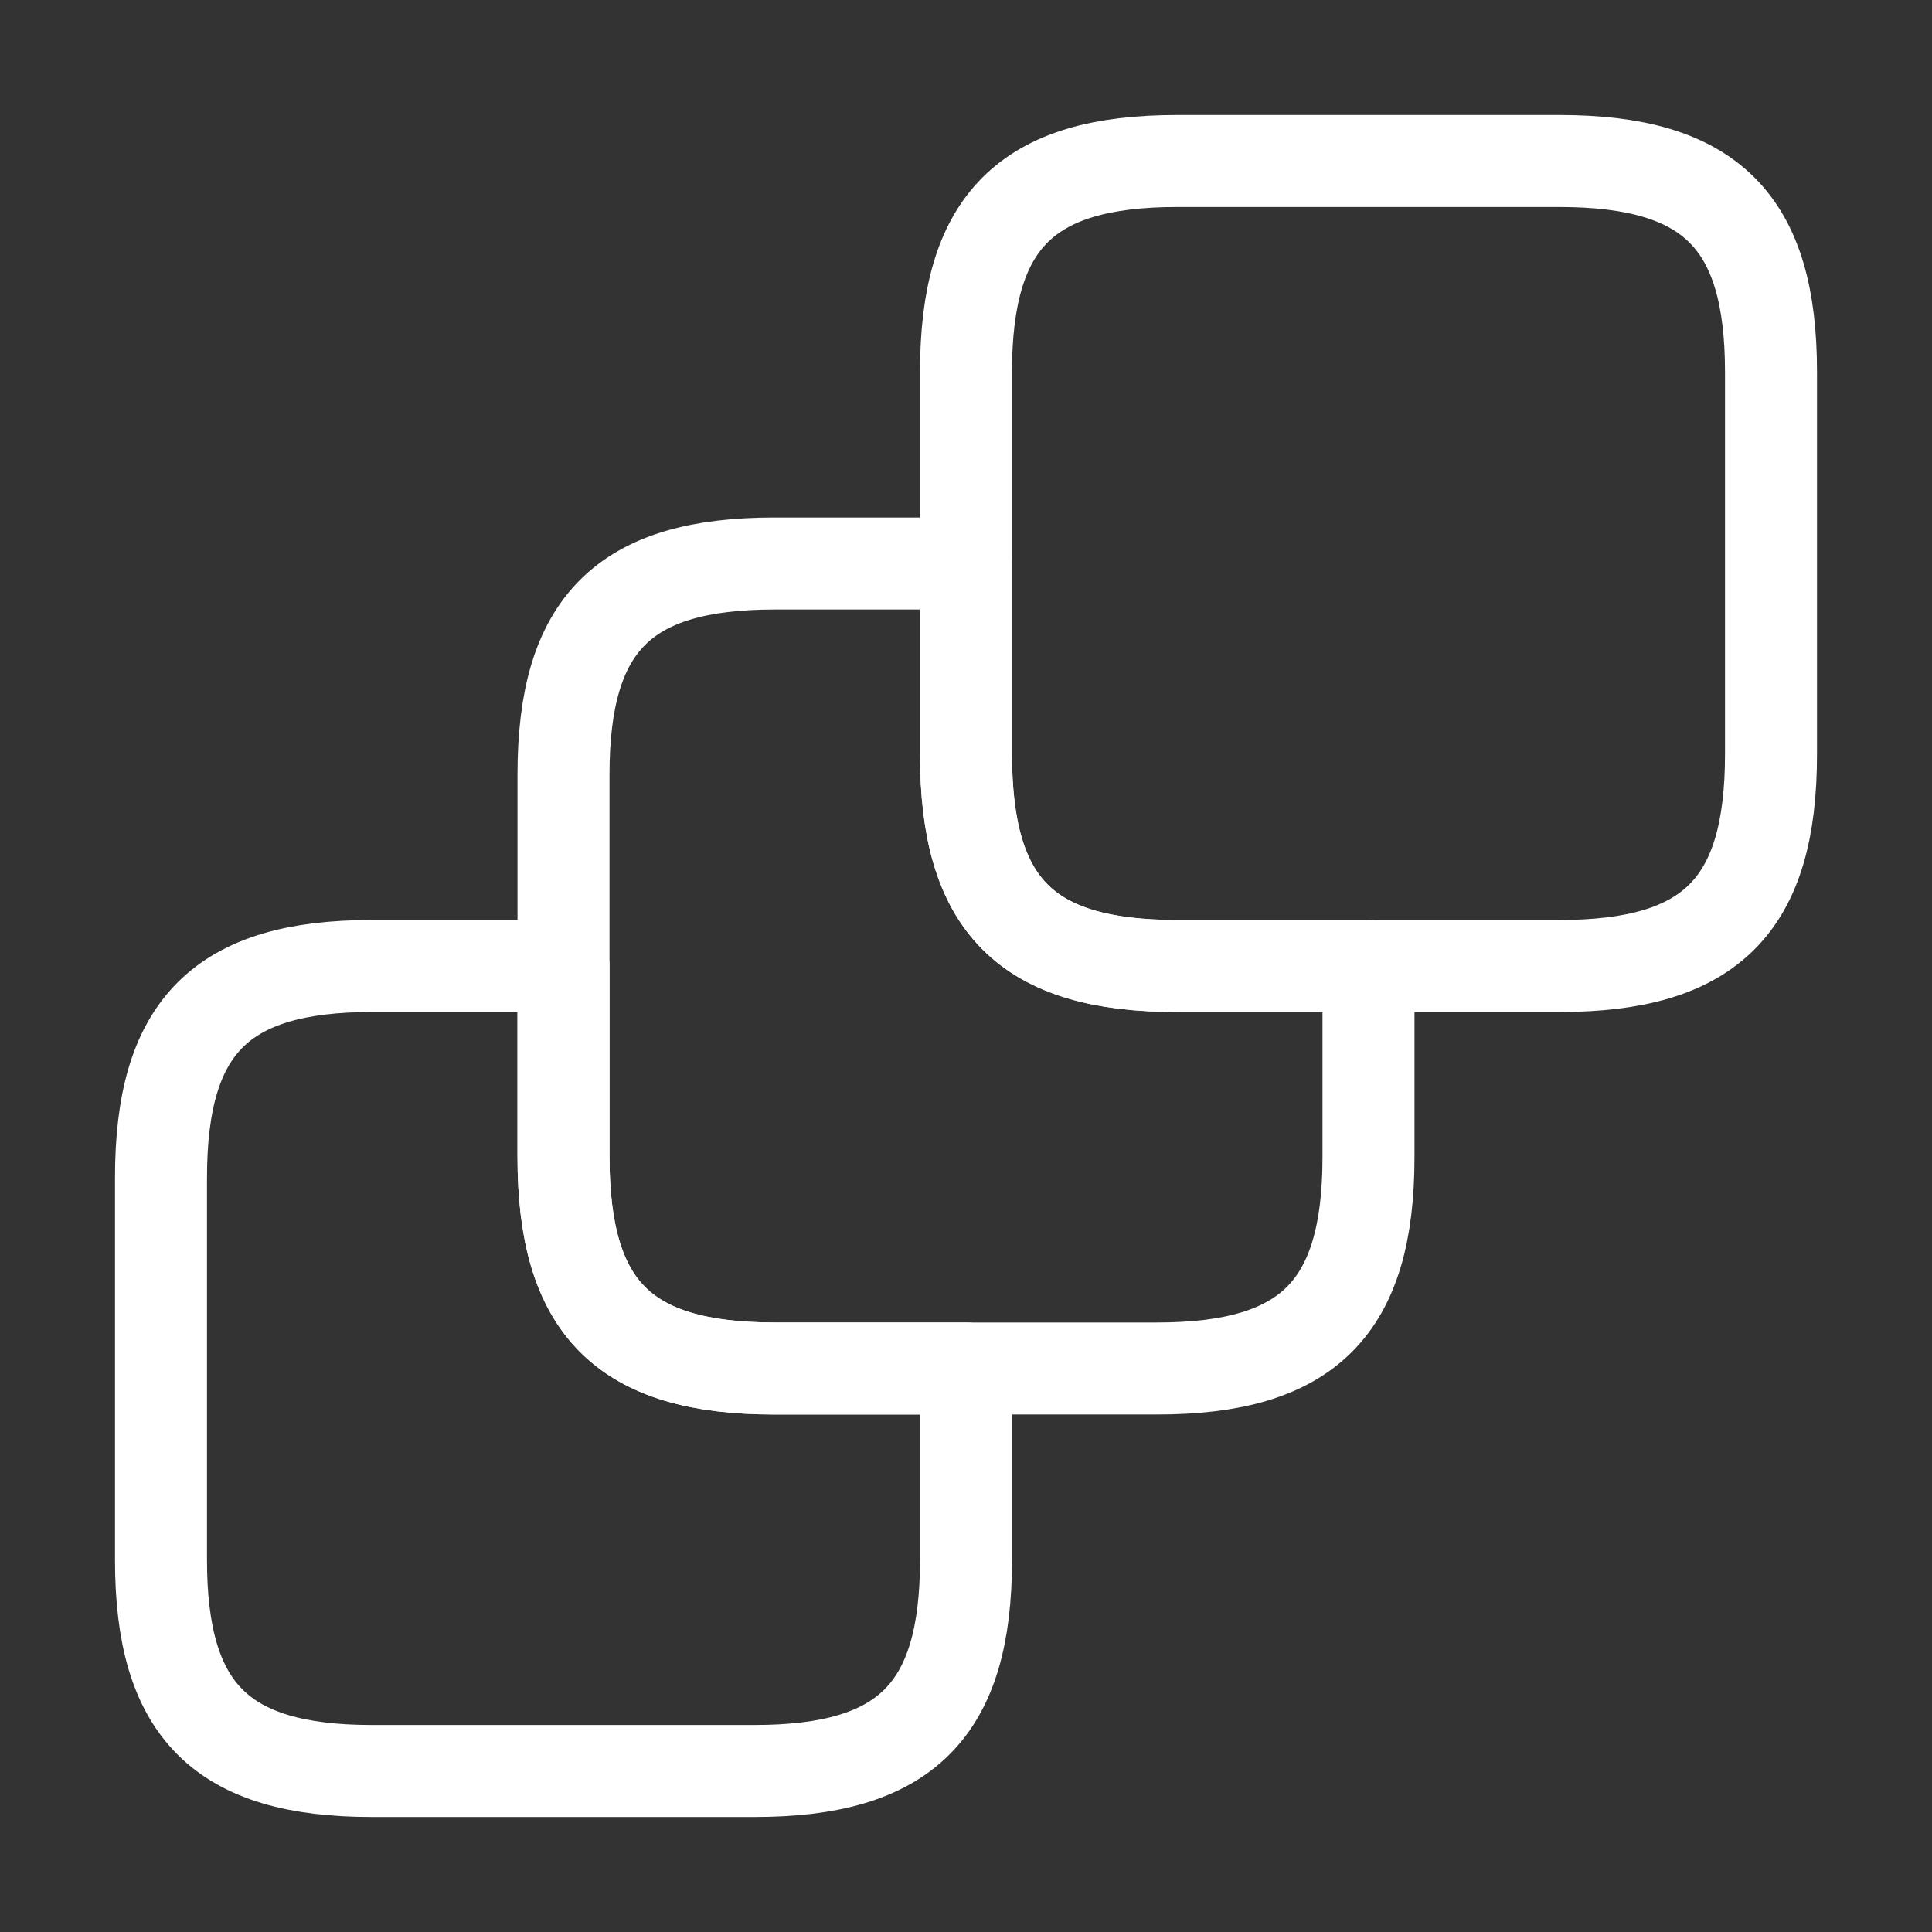
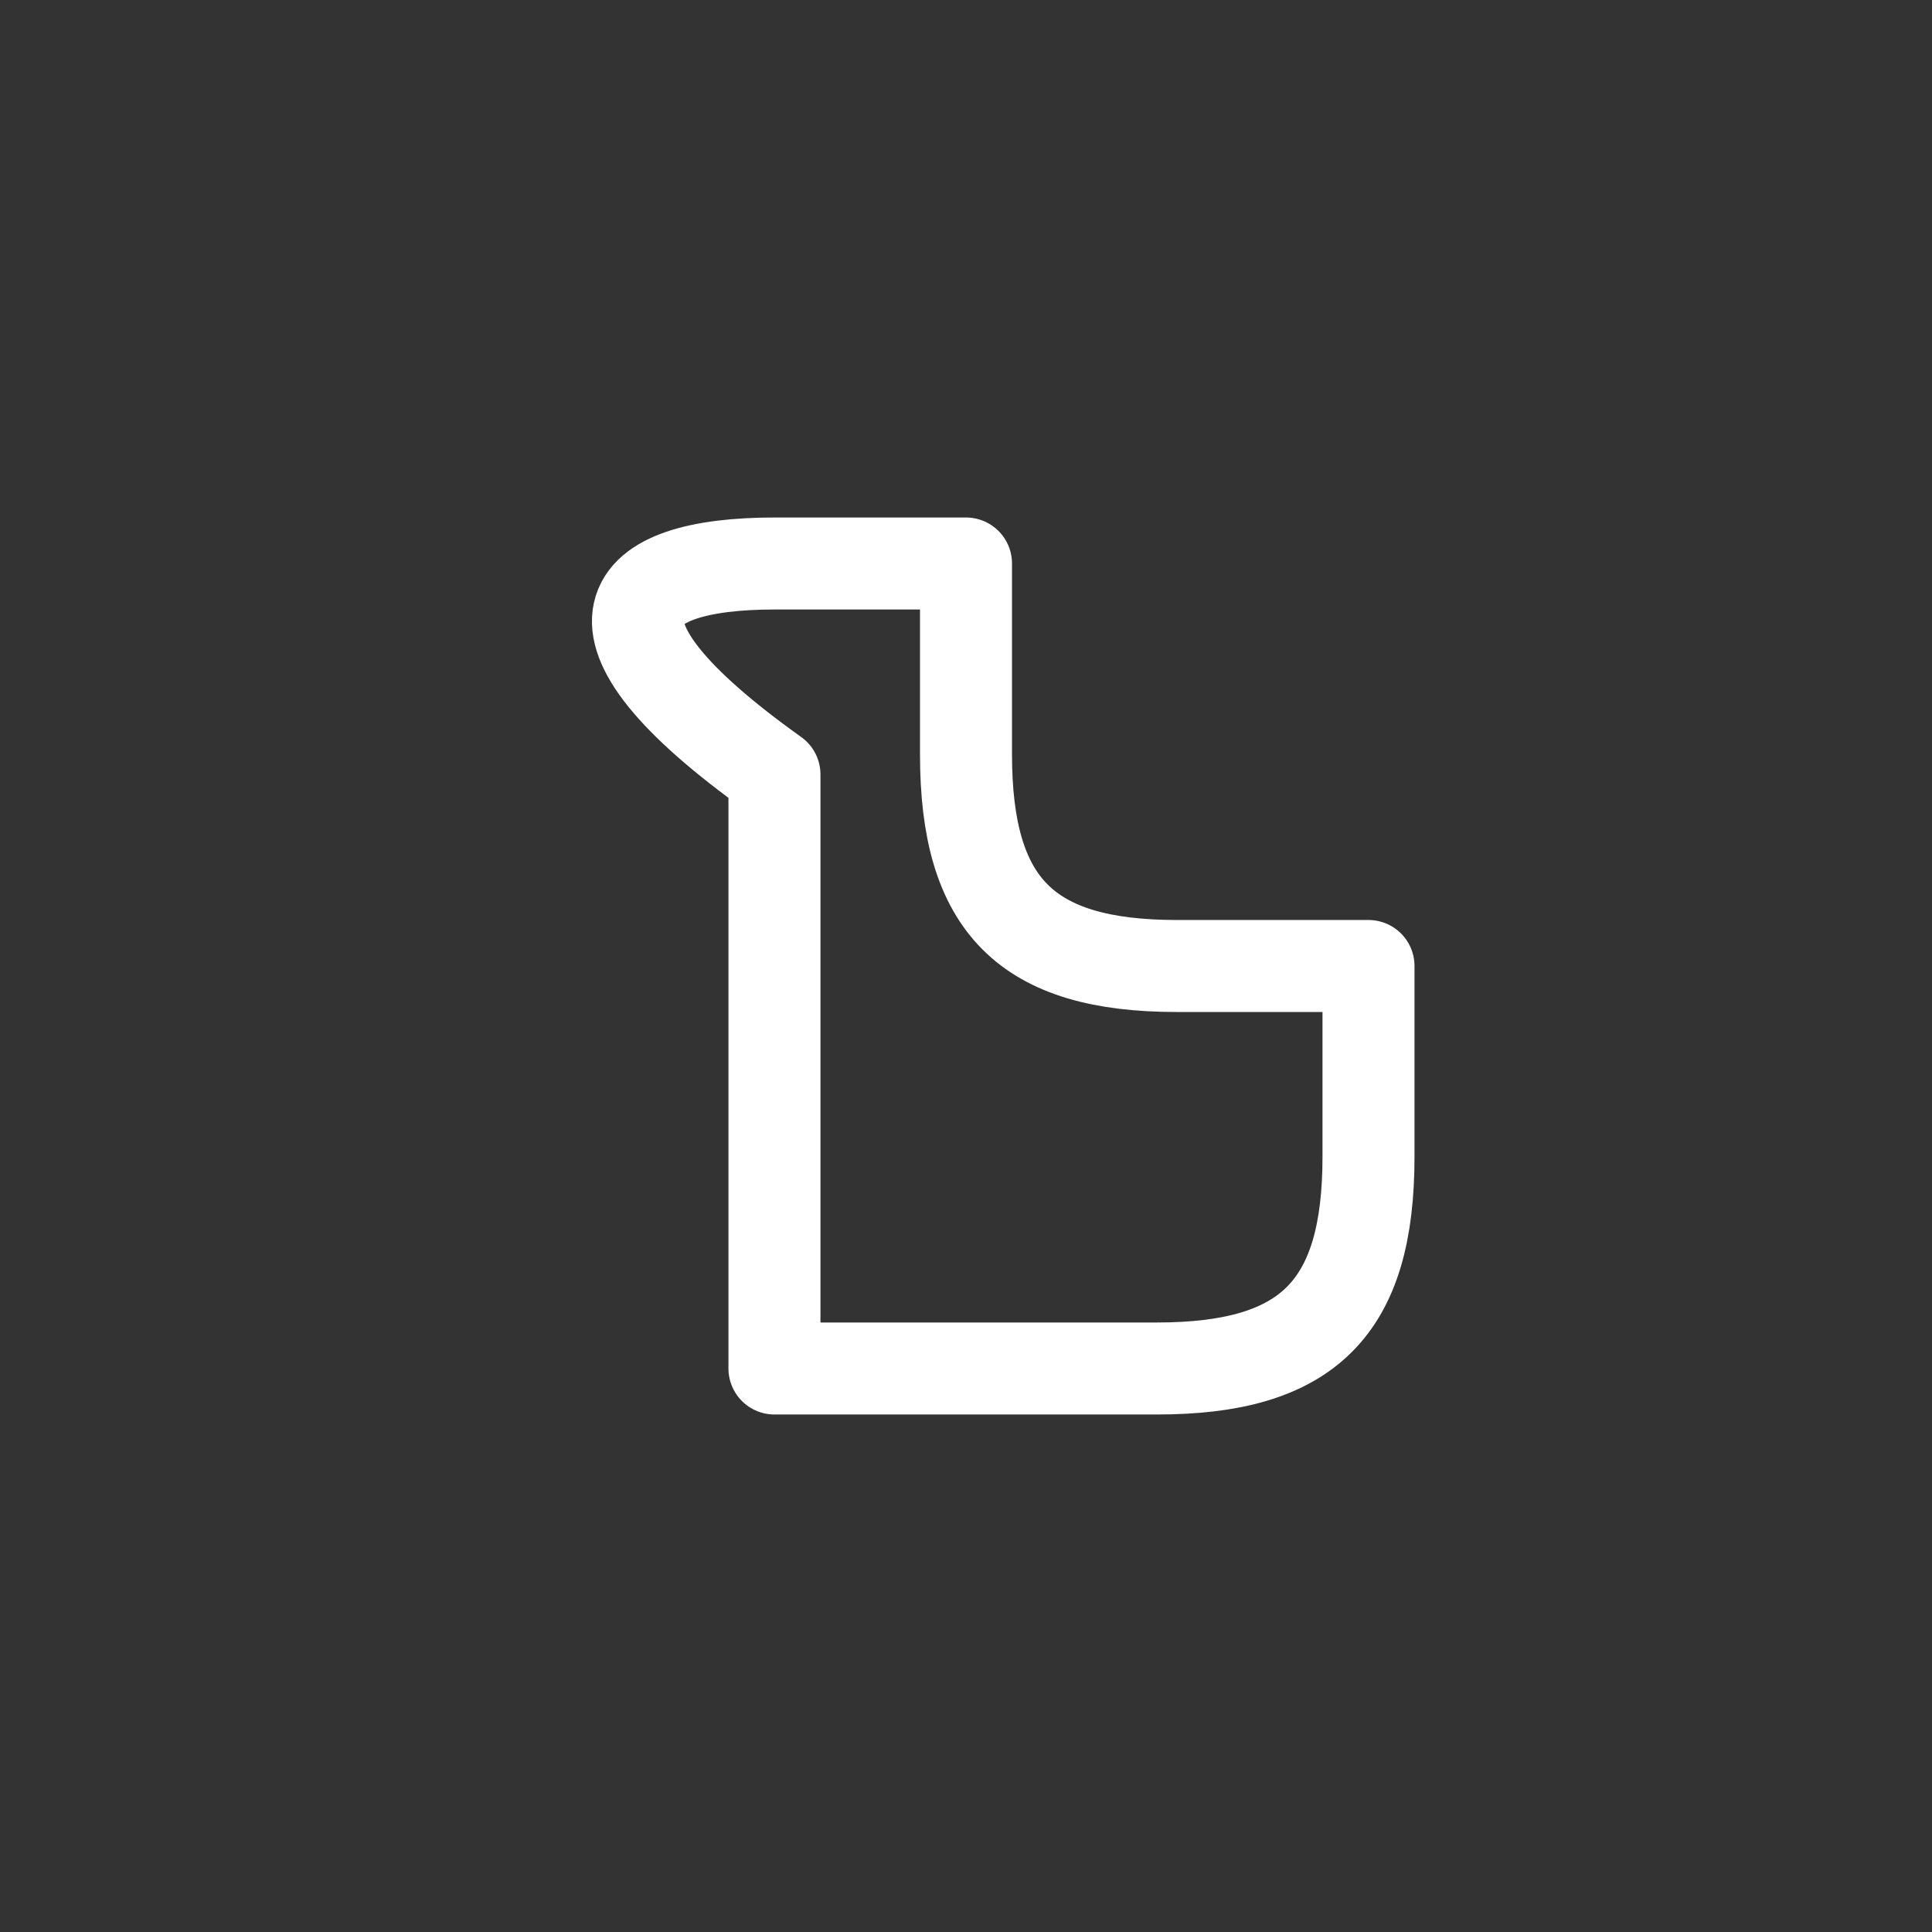
<svg xmlns="http://www.w3.org/2000/svg" width="21" height="21" viewBox="0 0 21 21" fill="none">
  <rect x="0" y="0" width="21" height="21" fill="#333333" stroke="none" />
-   <path d="M10.5 14.875V16.957C10.5 18.594 9.844 19.25 8.199 19.25H4.043C2.406 19.25 1.75 18.594 1.75 16.957V12.801C1.75 11.156 2.406 10.5 4.043 10.5H6.125V12.574C6.125 14.219 6.781 14.875 8.418 14.875H10.5Z" stroke="white" stroke-linecap="round" stroke-linejoin="round" />
-   <path d="M14.875 10.5V12.574C14.875 14.219 14.219 14.875 12.574 14.875H8.418C6.781 14.875 6.125 14.219 6.125 12.574V8.418C6.125 6.781 6.781 6.125 8.418 6.125H10.5V8.199C10.5 9.844 11.156 10.5 12.793 10.5H14.875Z" stroke="white" stroke-linecap="round" stroke-linejoin="round" />
-   <path d="M19.25 4.043V8.199C19.25 9.844 18.594 10.5 16.949 10.5H12.793C11.156 10.5 10.5 9.844 10.5 8.199V4.043C10.5 2.406 11.156 1.75 12.793 1.75H16.949C18.594 1.75 19.25 2.406 19.25 4.043Z" stroke="white" stroke-linecap="round" stroke-linejoin="round" />
+   <path d="M14.875 10.5V12.574C14.875 14.219 14.219 14.875 12.574 14.875H8.418V8.418C6.125 6.781 6.781 6.125 8.418 6.125H10.5V8.199C10.5 9.844 11.156 10.5 12.793 10.5H14.875Z" stroke="white" stroke-linecap="round" stroke-linejoin="round" />
</svg>